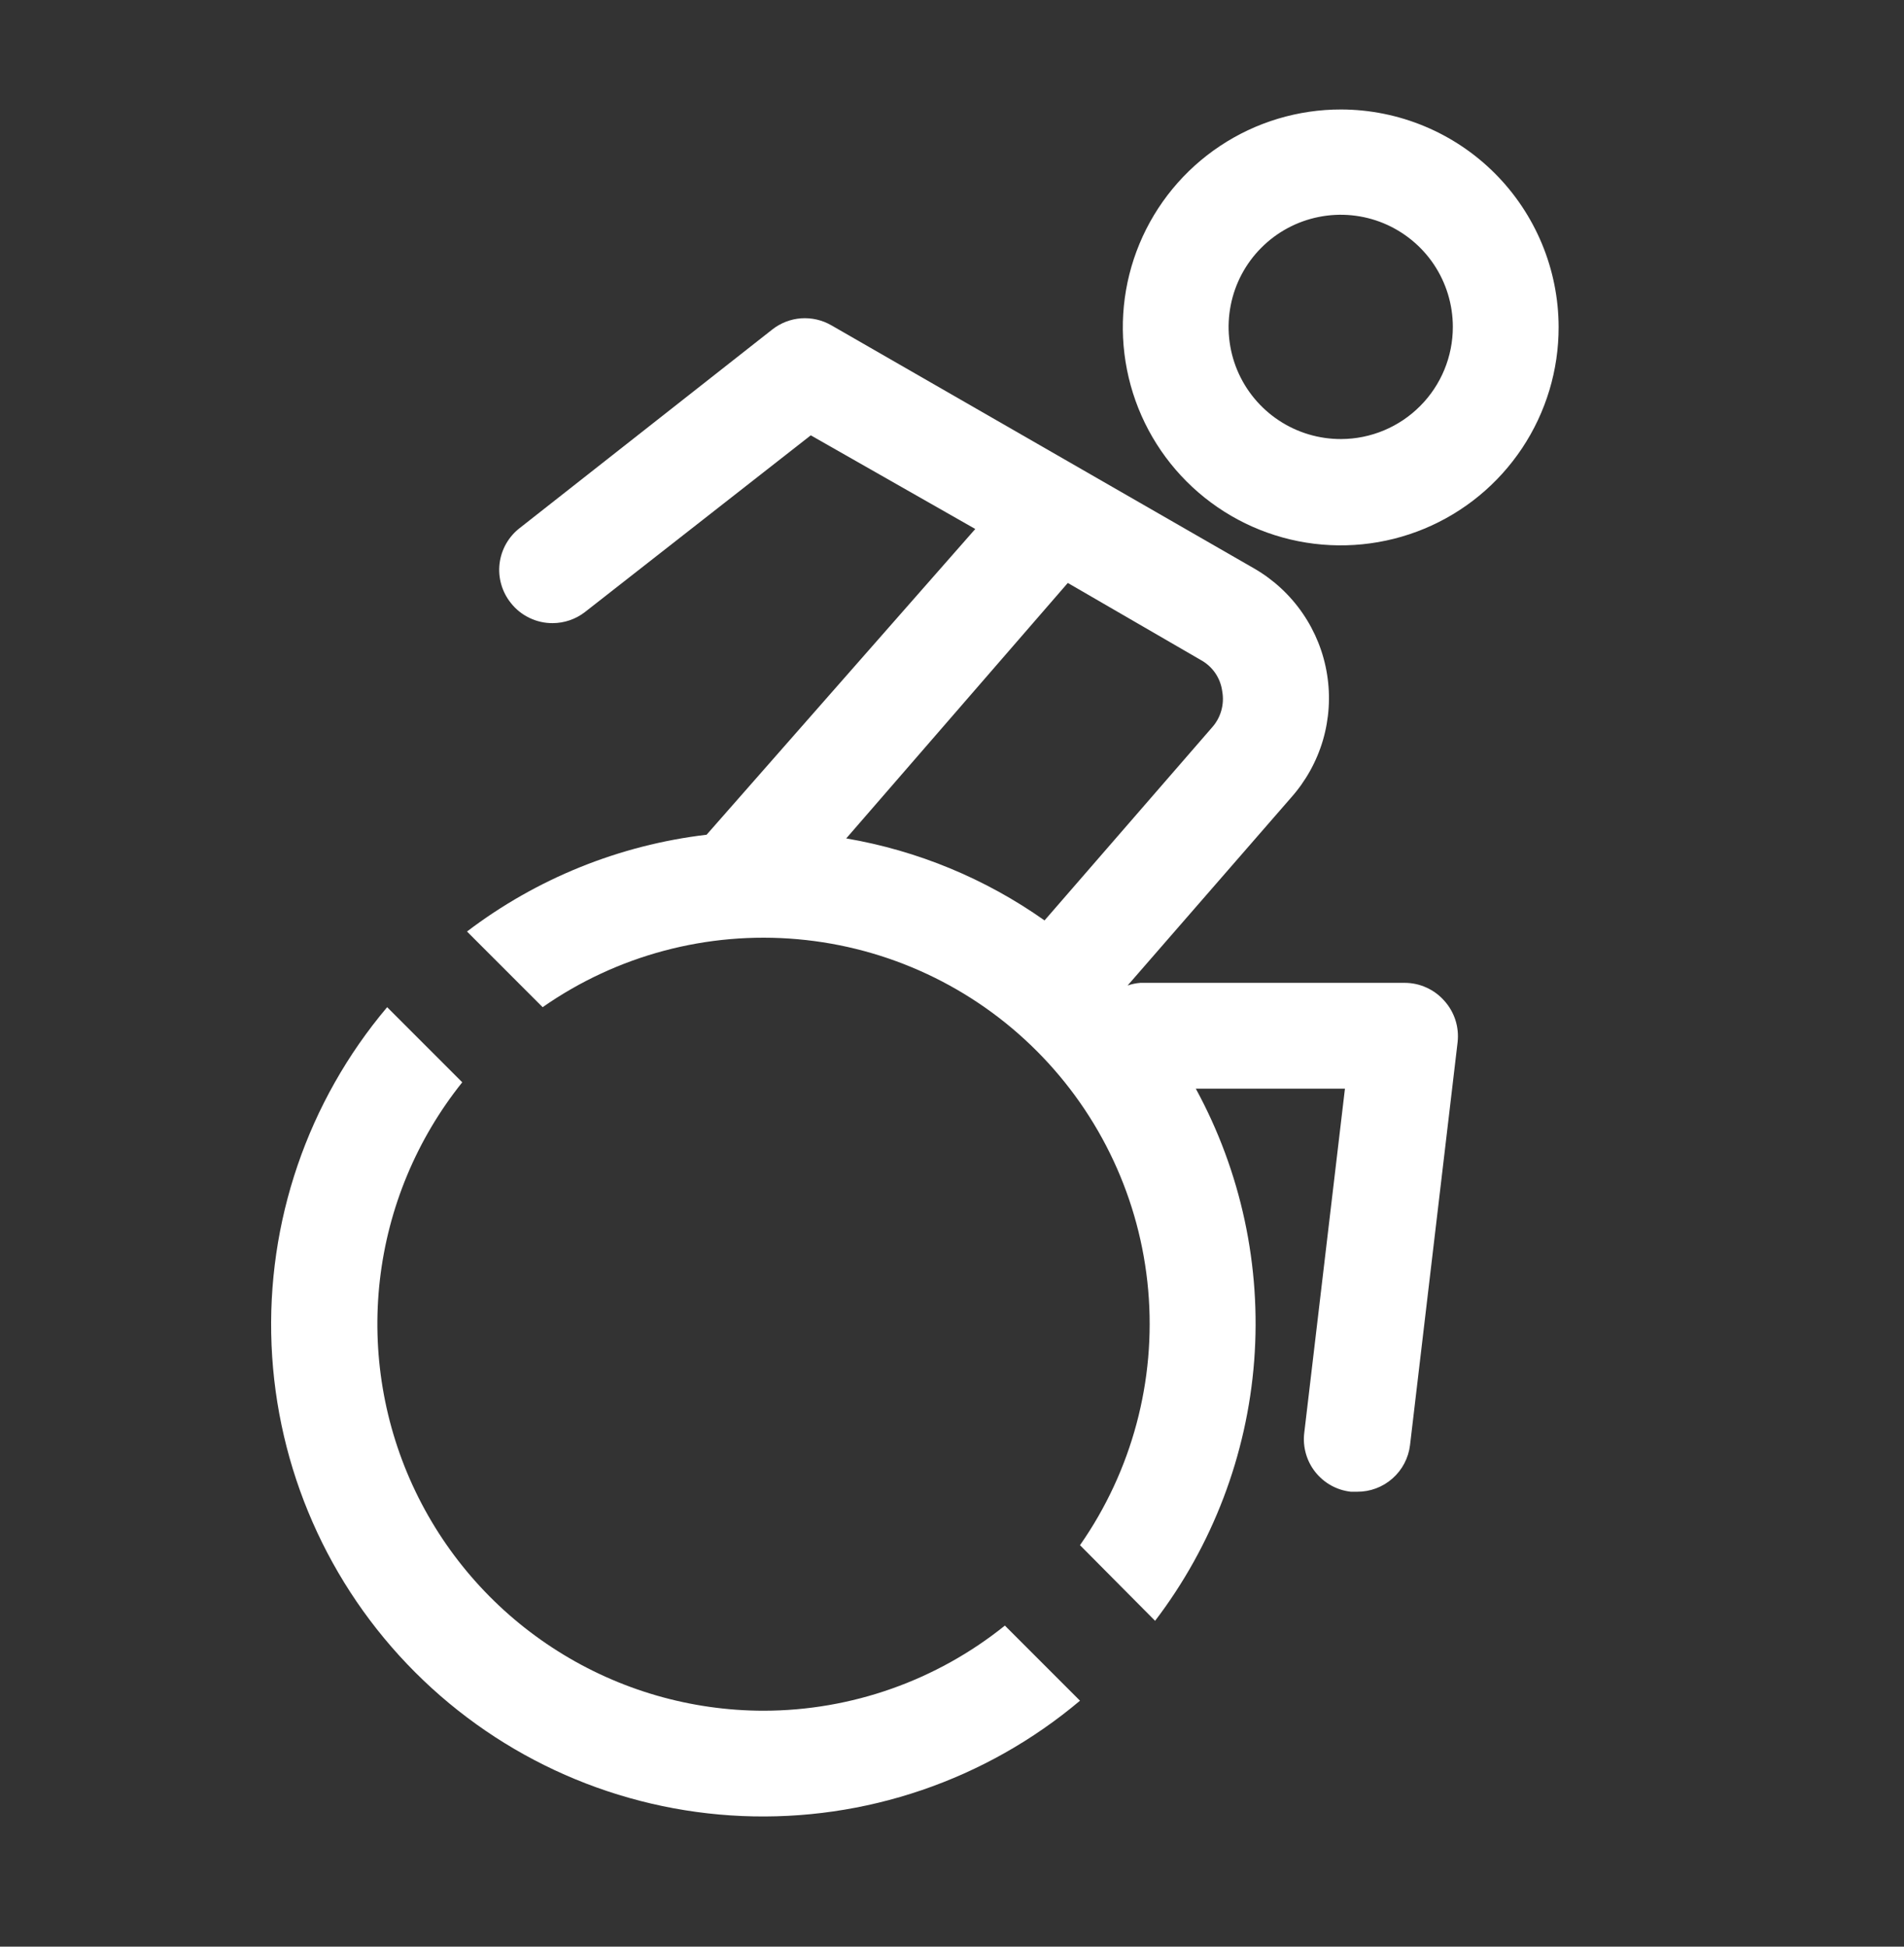
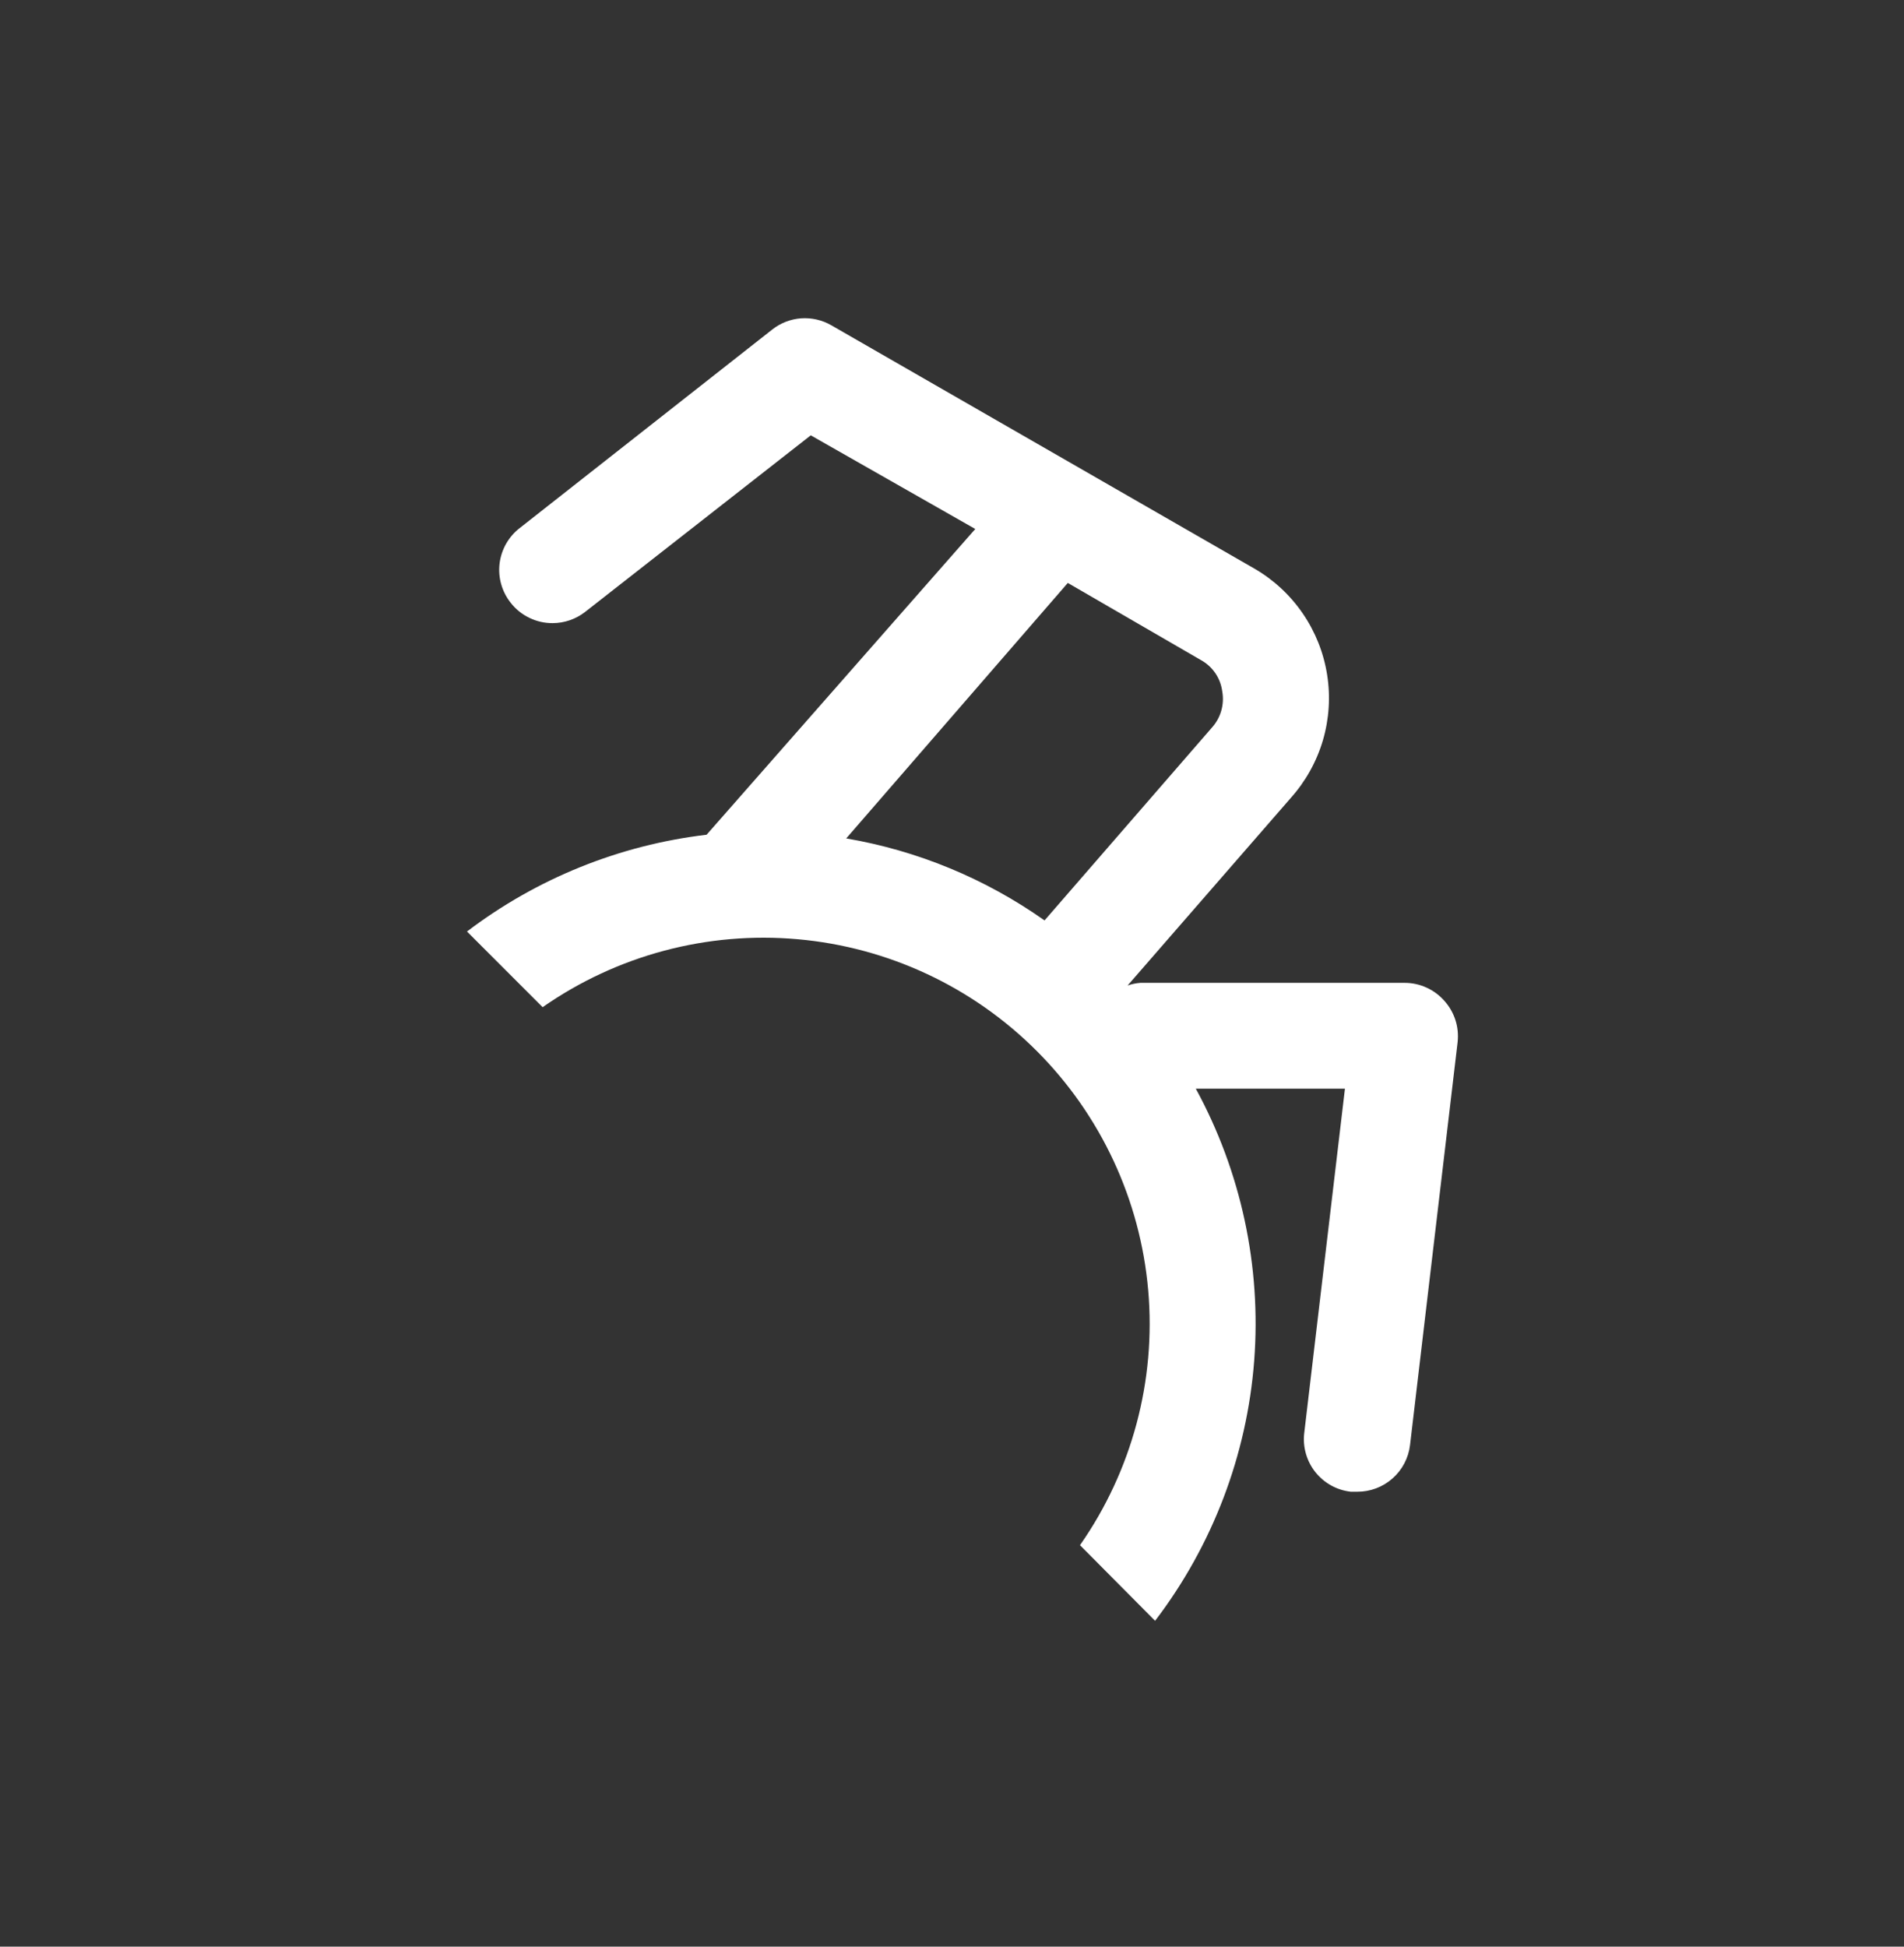
<svg xmlns="http://www.w3.org/2000/svg" width="45" height="46" viewBox="0 0 45 46" fill="none">
  <rect x="0" y="0" width="45" height="46" fill="#333333" stroke="none" />
  <g clip-path="url(#clip0_565_109)">
-     <path d="M18.05 40.425C16.329 40.424 14.643 39.937 13.187 39.019C11.73 38.102 10.563 36.792 9.818 35.24C9.074 33.688 8.783 31.958 8.978 30.248C9.174 28.538 9.849 26.918 10.925 25.575L9.15 23.8C7.271 26.026 6.296 28.876 6.418 31.786C6.541 34.697 7.751 37.455 9.81 39.515C11.869 41.576 14.626 42.788 17.536 42.913C20.447 43.037 23.297 42.065 25.525 40.188L23.75 38.413C22.134 39.712 20.123 40.422 18.05 40.425Z" fill="white" />
-     <path d="M31.7 2.587C30.68 2.585 29.683 2.885 28.834 3.45C27.985 4.015 27.323 4.819 26.931 5.761C26.54 6.702 26.437 7.739 26.636 8.739C26.834 9.739 27.325 10.658 28.046 11.379C28.767 12.1 29.685 12.591 30.686 12.789C31.686 12.987 32.722 12.884 33.664 12.493C34.605 12.102 35.409 11.44 35.974 10.591C36.539 9.742 36.84 8.745 36.837 7.725C36.834 6.363 36.291 5.059 35.329 4.096C34.366 3.133 33.061 2.591 31.7 2.587ZM31.7 10.375C31.175 10.377 30.661 10.224 30.224 9.934C29.787 9.645 29.445 9.232 29.242 8.748C29.04 8.264 28.986 7.731 29.087 7.216C29.187 6.701 29.439 6.227 29.809 5.856C30.179 5.484 30.651 5.23 31.166 5.127C31.68 5.024 32.213 5.075 32.698 5.275C33.183 5.476 33.598 5.815 33.89 6.251C34.181 6.687 34.337 7.2 34.337 7.725C34.337 8.426 34.06 9.098 33.565 9.594C33.071 10.091 32.4 10.372 31.7 10.375Z" fill="white" />
    <path d="M33.2 23.225H26.95C26.847 23.233 26.747 23.254 26.65 23.288L30.512 18.85C30.861 18.458 31.119 17.994 31.267 17.491C31.414 16.987 31.448 16.457 31.365 15.939C31.283 15.421 31.086 14.928 30.789 14.495C30.492 14.062 30.103 13.701 29.65 13.438L19.65 7.688C19.433 7.562 19.184 7.505 18.934 7.522C18.685 7.54 18.446 7.633 18.25 7.788L12.287 12.475C12.155 12.576 12.045 12.703 11.962 12.848C11.88 12.993 11.827 13.152 11.807 13.318C11.787 13.483 11.801 13.651 11.847 13.811C11.893 13.971 11.97 14.12 12.075 14.25C12.192 14.399 12.342 14.519 12.514 14.601C12.685 14.684 12.872 14.726 13.062 14.725C13.338 14.724 13.606 14.632 13.825 14.463L19.162 10.287L23.05 12.5L16.7 19.725C14.642 19.968 12.686 20.758 11.037 22.012L12.825 23.8C14.582 22.573 16.716 22.004 18.852 22.194C20.987 22.383 22.987 23.317 24.502 24.834C26.017 26.35 26.95 28.352 27.137 30.487C27.324 32.623 26.753 34.756 25.525 36.513L27.3 38.3C28.657 36.521 29.471 34.386 29.642 32.155C29.812 29.923 29.333 27.69 28.262 25.725H31.787L30.825 33.862C30.805 34.026 30.819 34.191 30.864 34.35C30.909 34.508 30.984 34.656 31.087 34.785C31.189 34.913 31.315 35.021 31.459 35.101C31.603 35.181 31.761 35.231 31.925 35.25H32.075C32.382 35.252 32.679 35.141 32.909 34.938C33.14 34.736 33.288 34.455 33.325 34.15L34.45 24.625C34.469 24.45 34.452 24.272 34.398 24.104C34.344 23.936 34.255 23.781 34.137 23.65C34.02 23.517 33.876 23.41 33.714 23.337C33.553 23.263 33.377 23.225 33.2 23.225ZM25.237 13.775L28.387 15.6C28.522 15.675 28.638 15.781 28.725 15.909C28.812 16.037 28.867 16.184 28.887 16.337C28.915 16.491 28.906 16.648 28.863 16.798C28.82 16.948 28.742 17.085 28.637 17.2L24.687 21.75C23.289 20.762 21.687 20.1 20 19.812L25.237 13.775Z" fill="white" />
  </g>
  <defs>
    <clipPath id="clip0_565_109">
      <rect width="45" height="45" fill="white" transform="translate(0 0.5)" />
    </clipPath>
  </defs>
</svg>